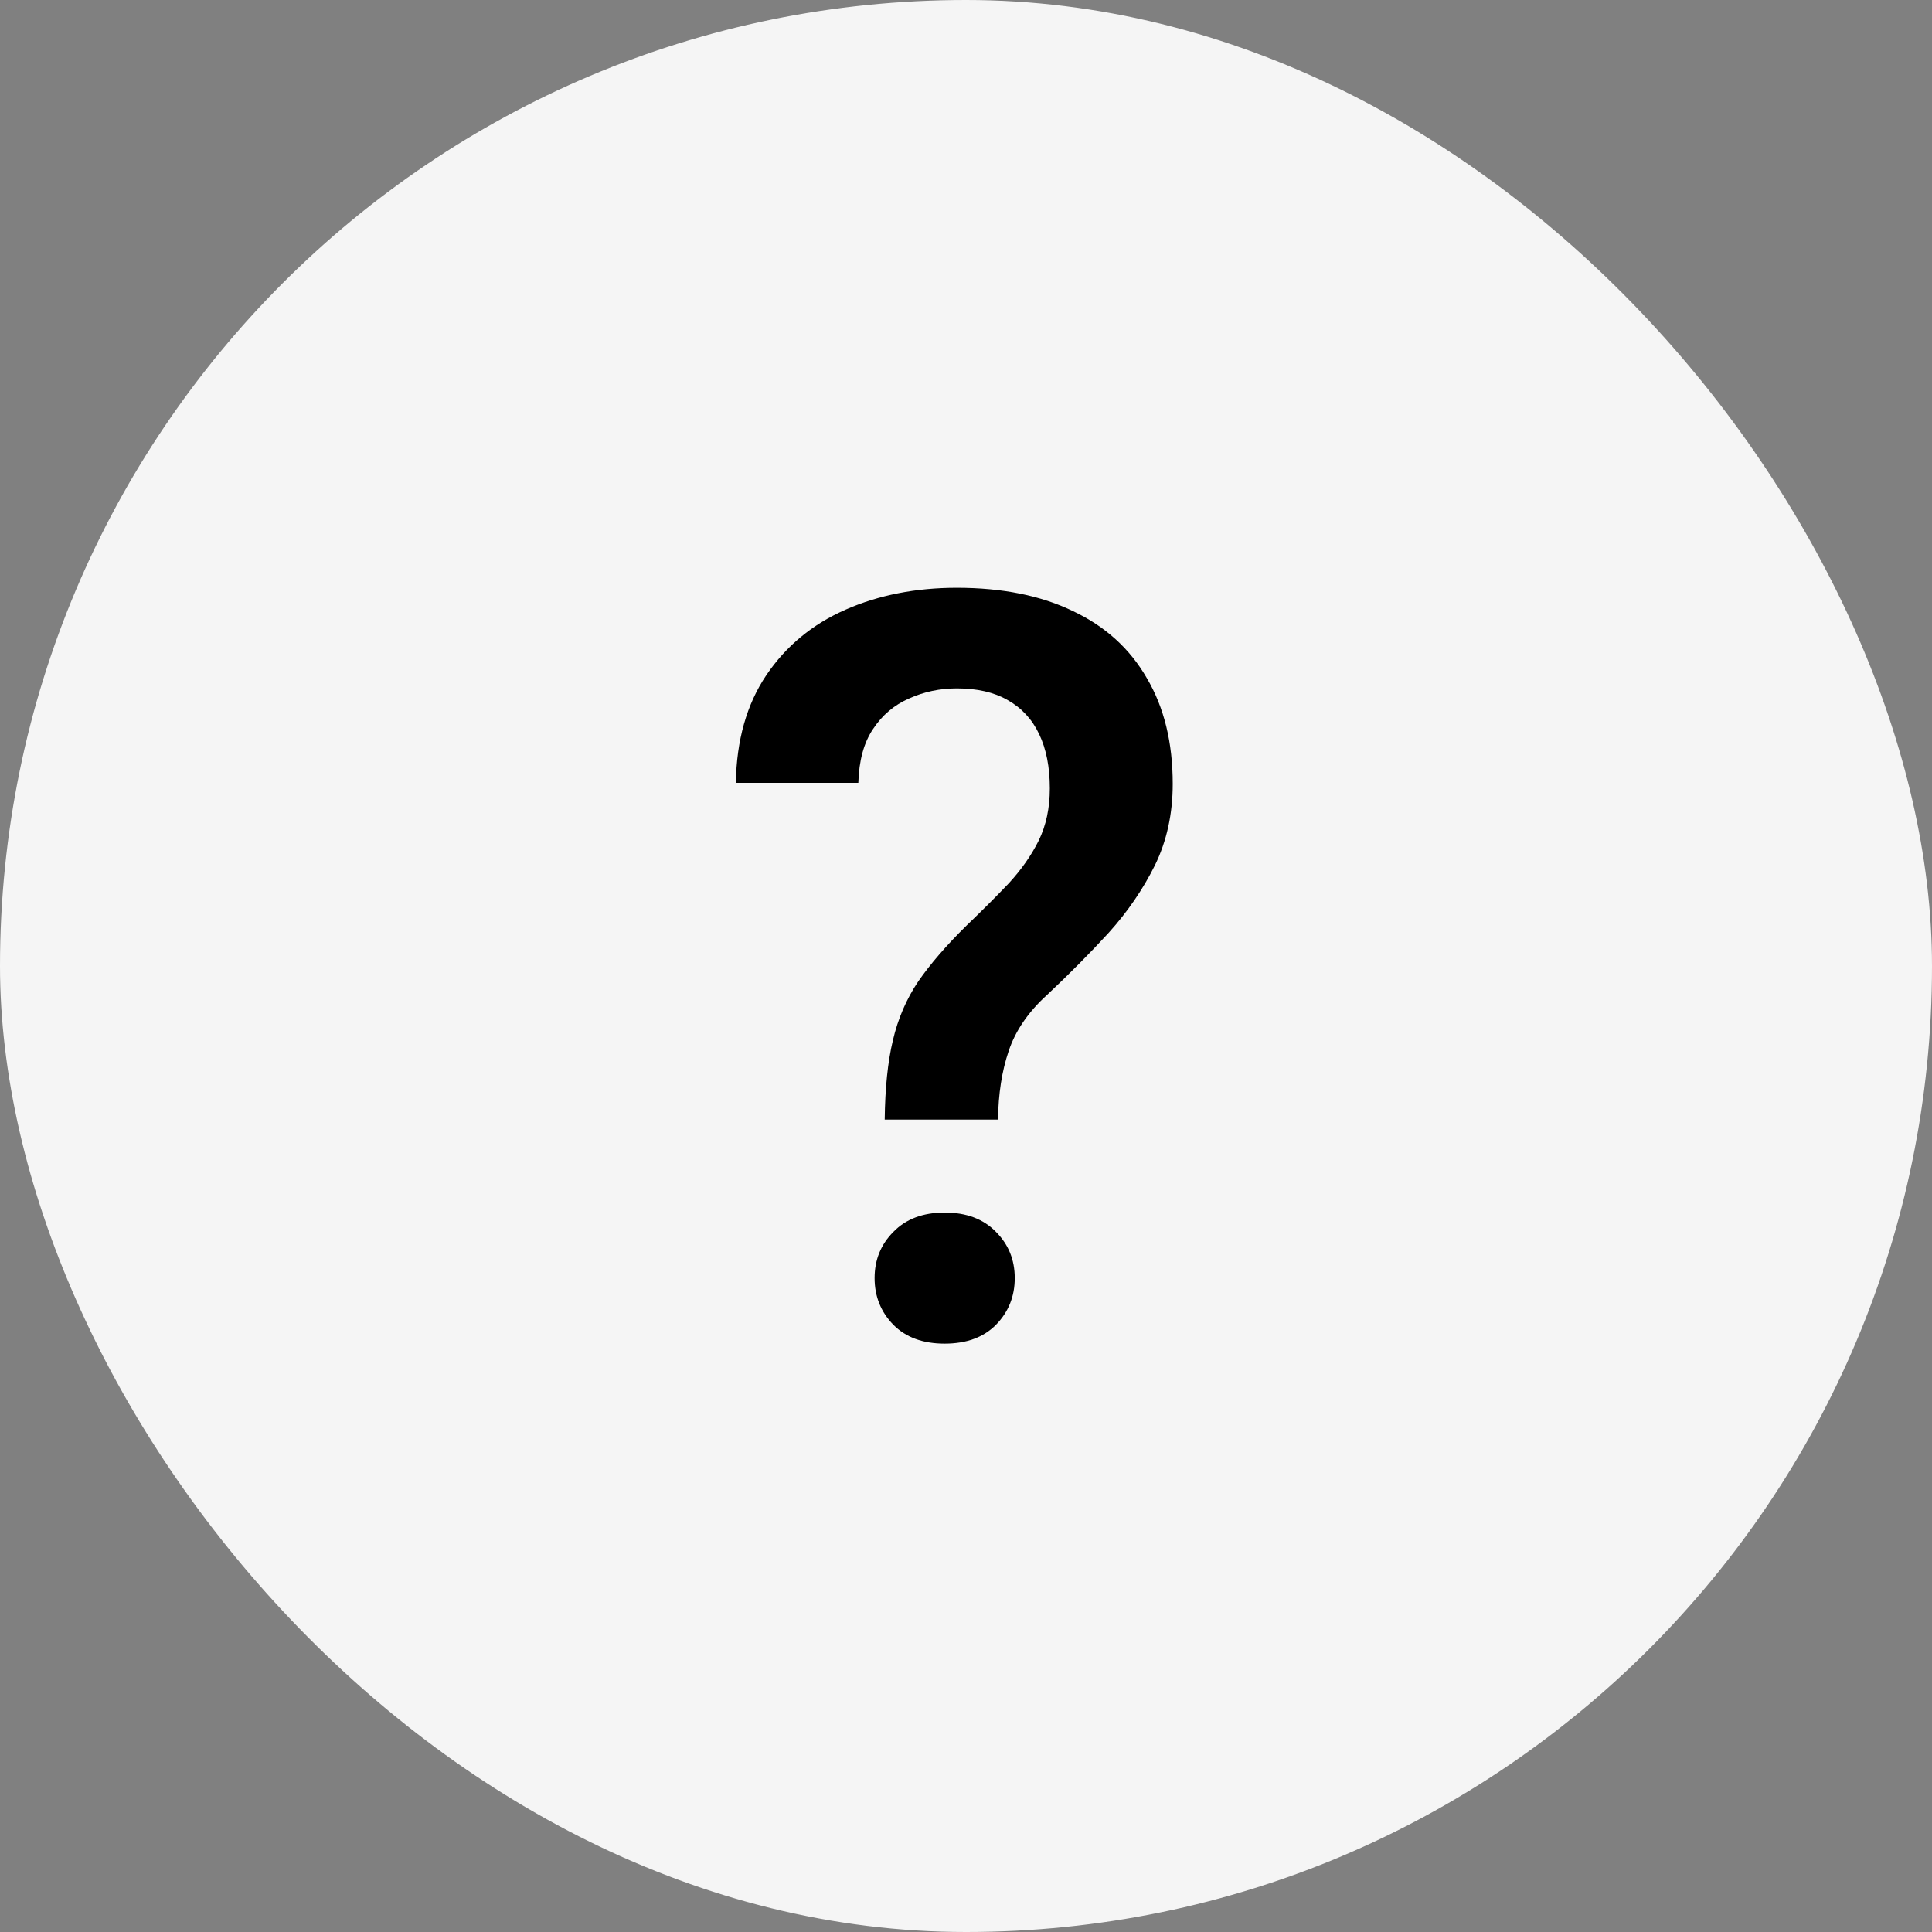
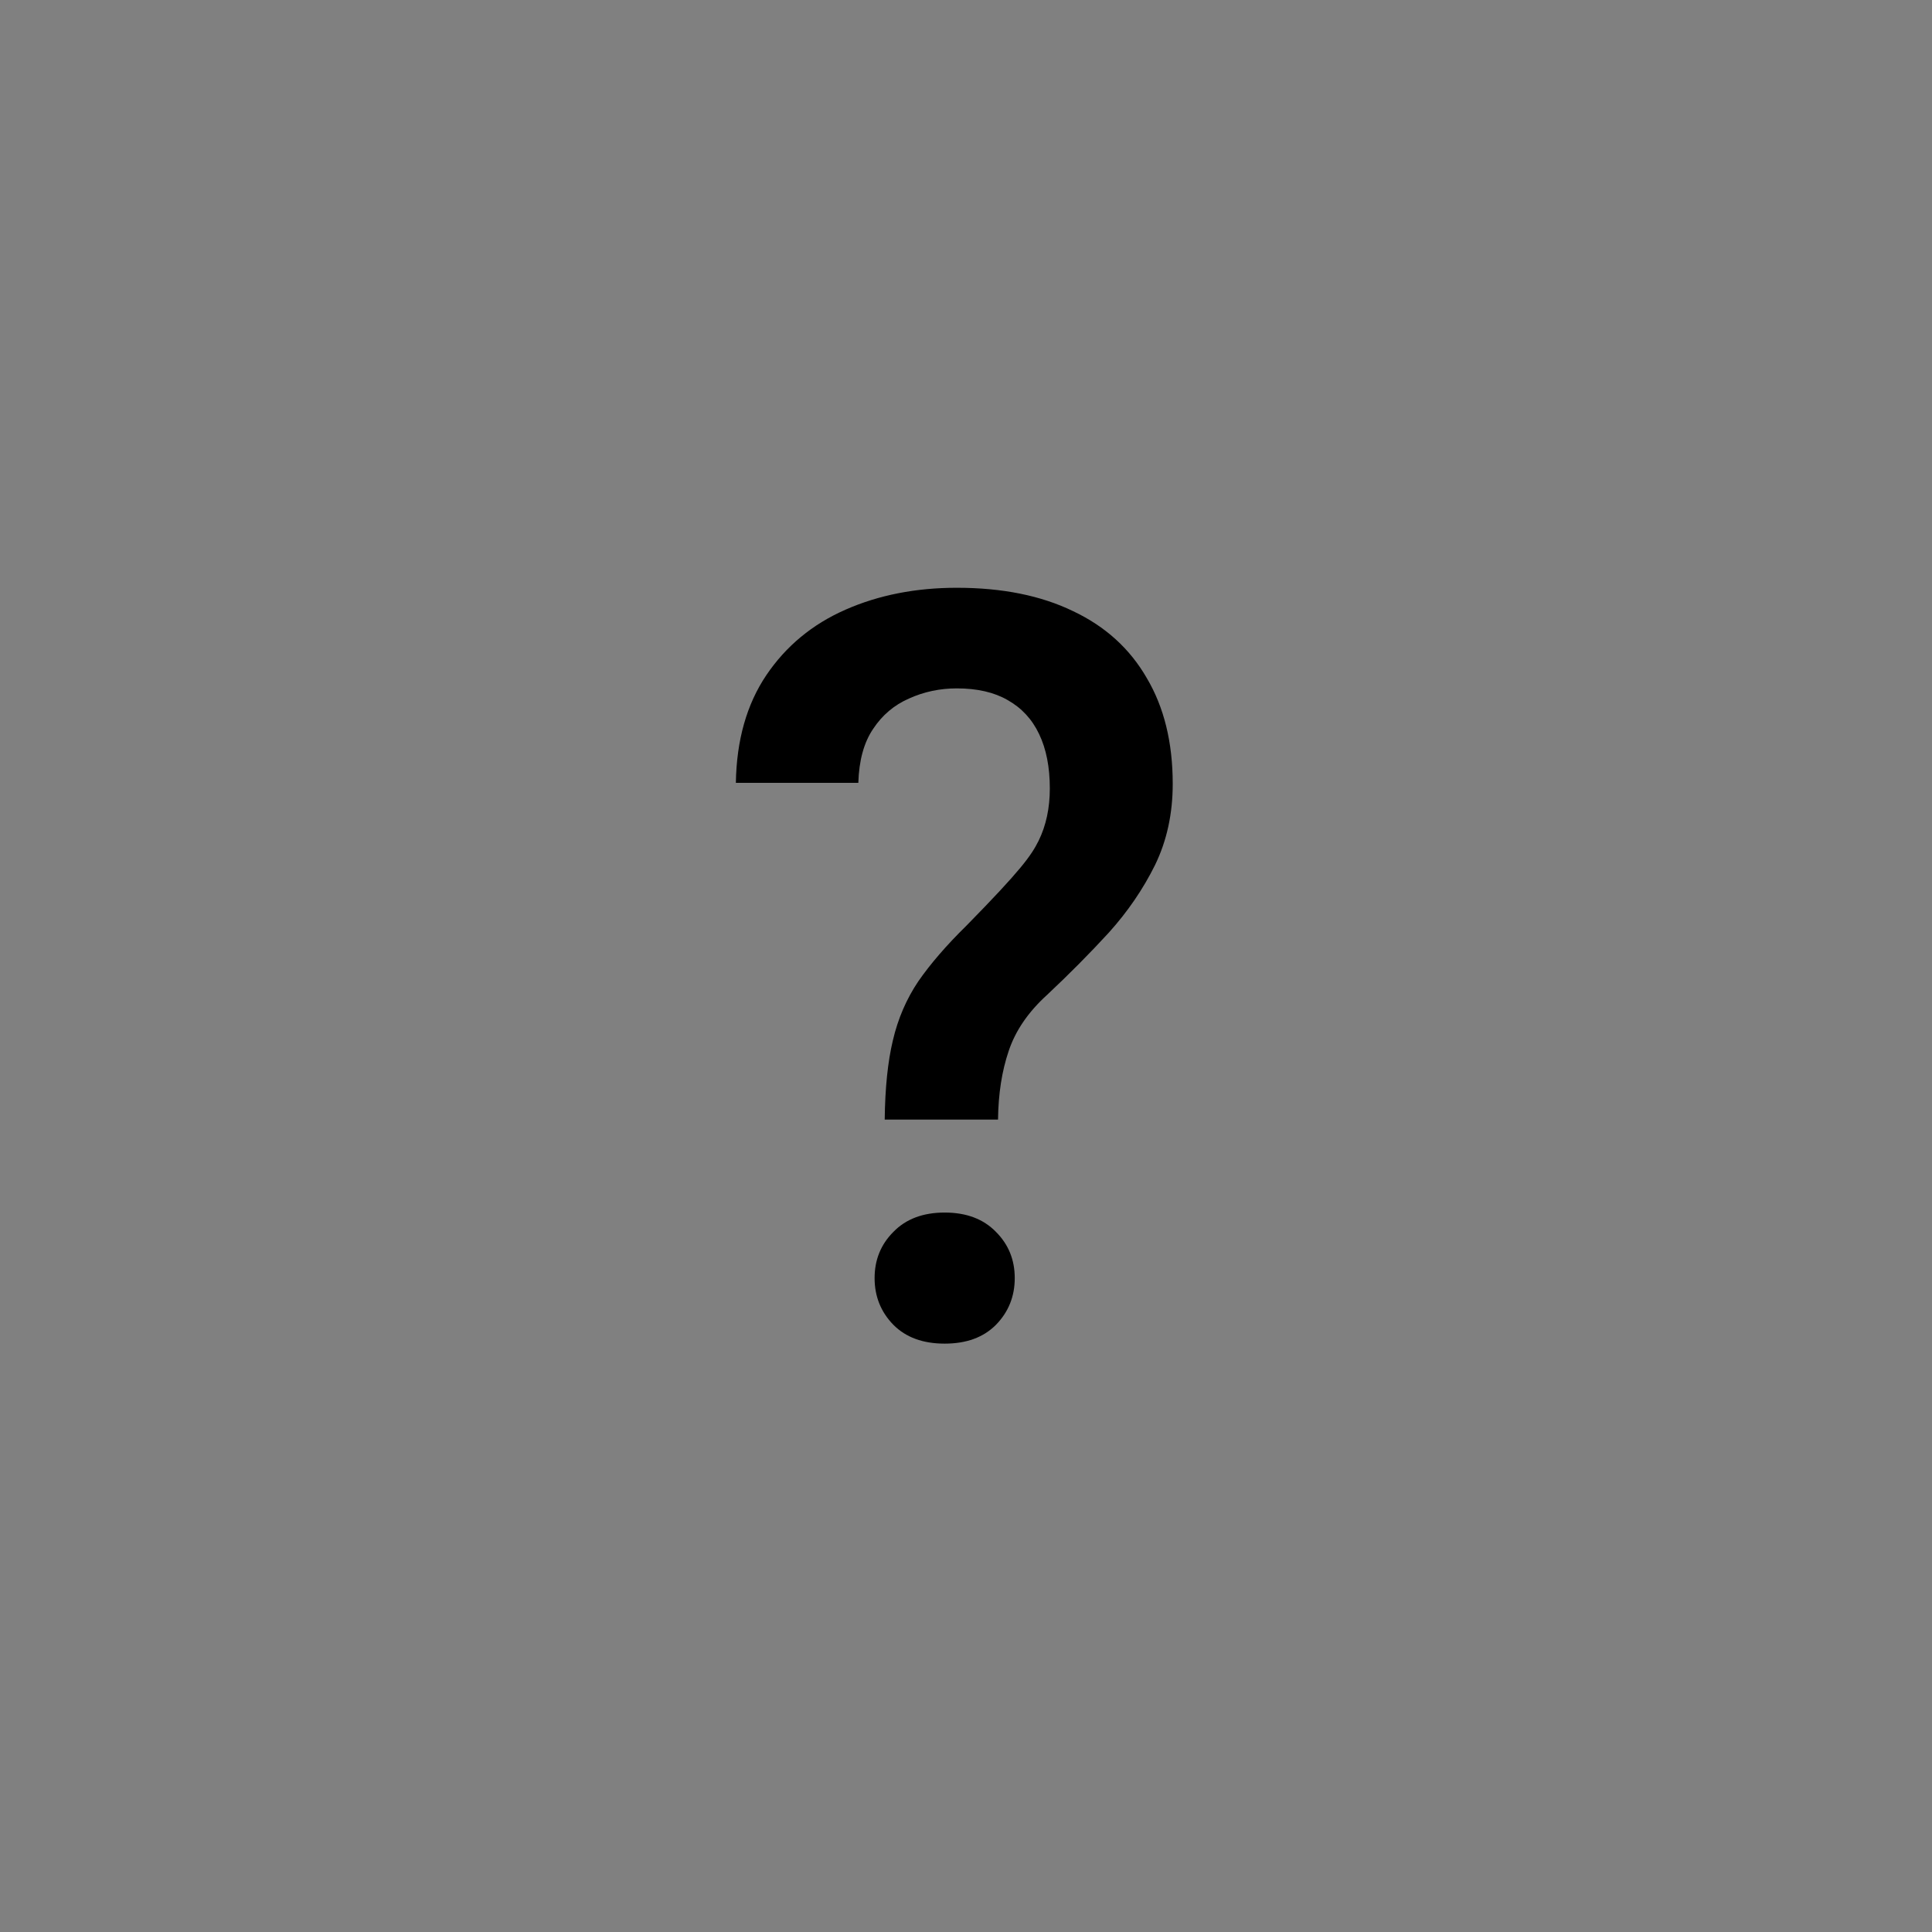
<svg xmlns="http://www.w3.org/2000/svg" fill="none" viewBox="0 0 26 26" height="26" width="26">
  <rect x="0" y="0" width="26" height="26" fill="#808080" stroke="none" />
-   <rect fill="#F5F5F5" rx="13" height="26" width="26" />
-   <path fill="black" d="M13.431 15.067H11.906C11.911 14.644 11.947 14.288 12.016 14.001C12.084 13.709 12.198 13.445 12.357 13.208C12.521 12.971 12.738 12.72 13.007 12.456C13.216 12.255 13.406 12.066 13.574 11.889C13.743 11.706 13.877 11.515 13.977 11.315C14.078 11.109 14.128 10.875 14.128 10.61C14.128 10.323 14.08 10.079 13.984 9.879C13.889 9.678 13.747 9.526 13.56 9.421C13.378 9.316 13.15 9.264 12.877 9.264C12.649 9.264 12.435 9.309 12.234 9.4C12.034 9.487 11.872 9.624 11.749 9.811C11.626 9.993 11.56 10.234 11.551 10.535H9.903C9.912 9.961 10.049 9.478 10.313 9.086C10.578 8.694 10.933 8.4 11.38 8.204C11.826 8.008 12.325 7.91 12.877 7.91C13.488 7.91 14.009 8.015 14.442 8.225C14.875 8.43 15.206 8.73 15.434 9.127C15.666 9.519 15.782 9.993 15.782 10.549C15.782 10.95 15.703 11.315 15.543 11.643C15.383 11.966 15.176 12.269 14.921 12.552C14.666 12.83 14.39 13.108 14.094 13.386C13.838 13.618 13.665 13.871 13.574 14.145C13.483 14.413 13.435 14.721 13.431 15.067ZM11.77 17.2C11.77 16.954 11.854 16.747 12.023 16.578C12.191 16.405 12.421 16.318 12.713 16.318C13.005 16.318 13.235 16.405 13.403 16.578C13.572 16.747 13.656 16.954 13.656 17.2C13.656 17.446 13.572 17.656 13.403 17.829C13.235 17.998 13.005 18.082 12.713 18.082C12.421 18.082 12.191 17.998 12.023 17.829C11.854 17.656 11.77 17.446 11.77 17.2Z" />
+   <path fill="black" d="M13.431 15.067H11.906C11.911 14.644 11.947 14.288 12.016 14.001C12.084 13.709 12.198 13.445 12.357 13.208C12.521 12.971 12.738 12.72 13.007 12.456C13.743 11.706 13.877 11.515 13.977 11.315C14.078 11.109 14.128 10.875 14.128 10.61C14.128 10.323 14.08 10.079 13.984 9.879C13.889 9.678 13.747 9.526 13.56 9.421C13.378 9.316 13.15 9.264 12.877 9.264C12.649 9.264 12.435 9.309 12.234 9.4C12.034 9.487 11.872 9.624 11.749 9.811C11.626 9.993 11.56 10.234 11.551 10.535H9.903C9.912 9.961 10.049 9.478 10.313 9.086C10.578 8.694 10.933 8.4 11.38 8.204C11.826 8.008 12.325 7.91 12.877 7.91C13.488 7.91 14.009 8.015 14.442 8.225C14.875 8.43 15.206 8.73 15.434 9.127C15.666 9.519 15.782 9.993 15.782 10.549C15.782 10.95 15.703 11.315 15.543 11.643C15.383 11.966 15.176 12.269 14.921 12.552C14.666 12.83 14.39 13.108 14.094 13.386C13.838 13.618 13.665 13.871 13.574 14.145C13.483 14.413 13.435 14.721 13.431 15.067ZM11.77 17.2C11.77 16.954 11.854 16.747 12.023 16.578C12.191 16.405 12.421 16.318 12.713 16.318C13.005 16.318 13.235 16.405 13.403 16.578C13.572 16.747 13.656 16.954 13.656 17.2C13.656 17.446 13.572 17.656 13.403 17.829C13.235 17.998 13.005 18.082 12.713 18.082C12.421 18.082 12.191 17.998 12.023 17.829C11.854 17.656 11.77 17.446 11.77 17.2Z" />
</svg>